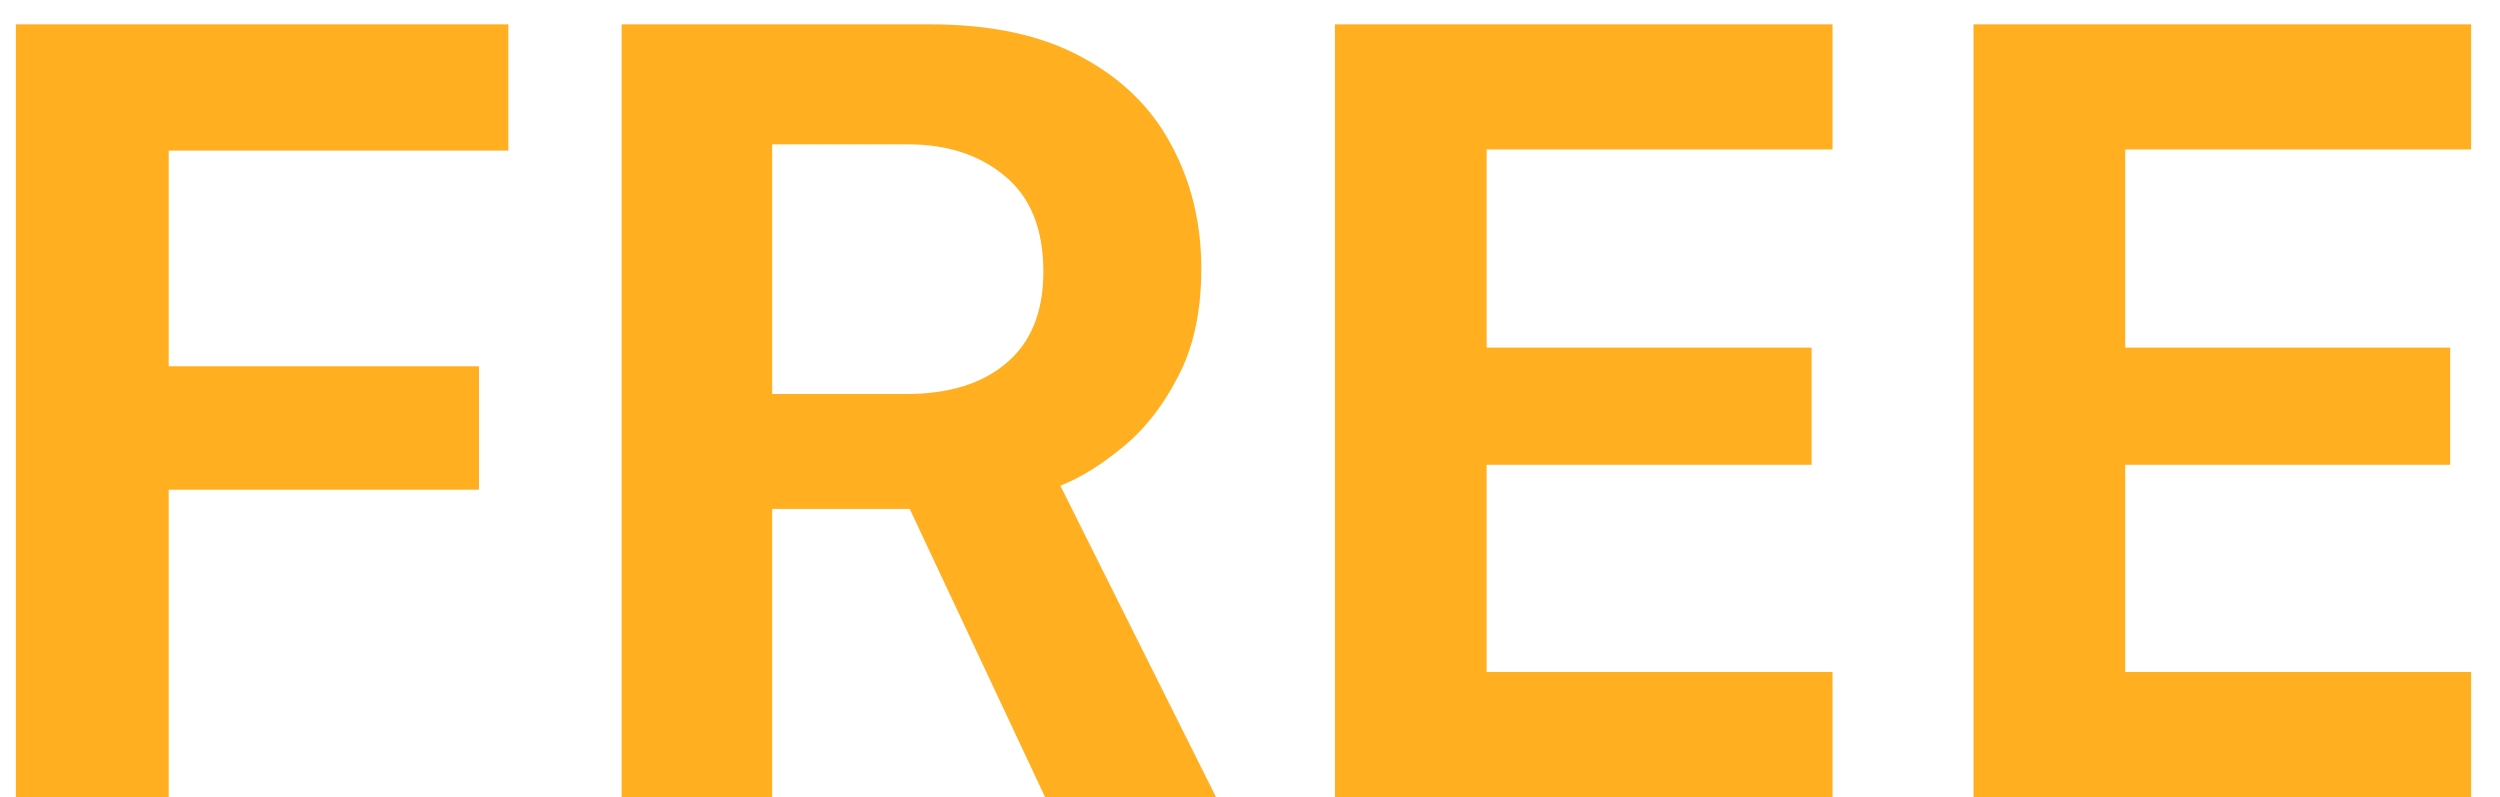
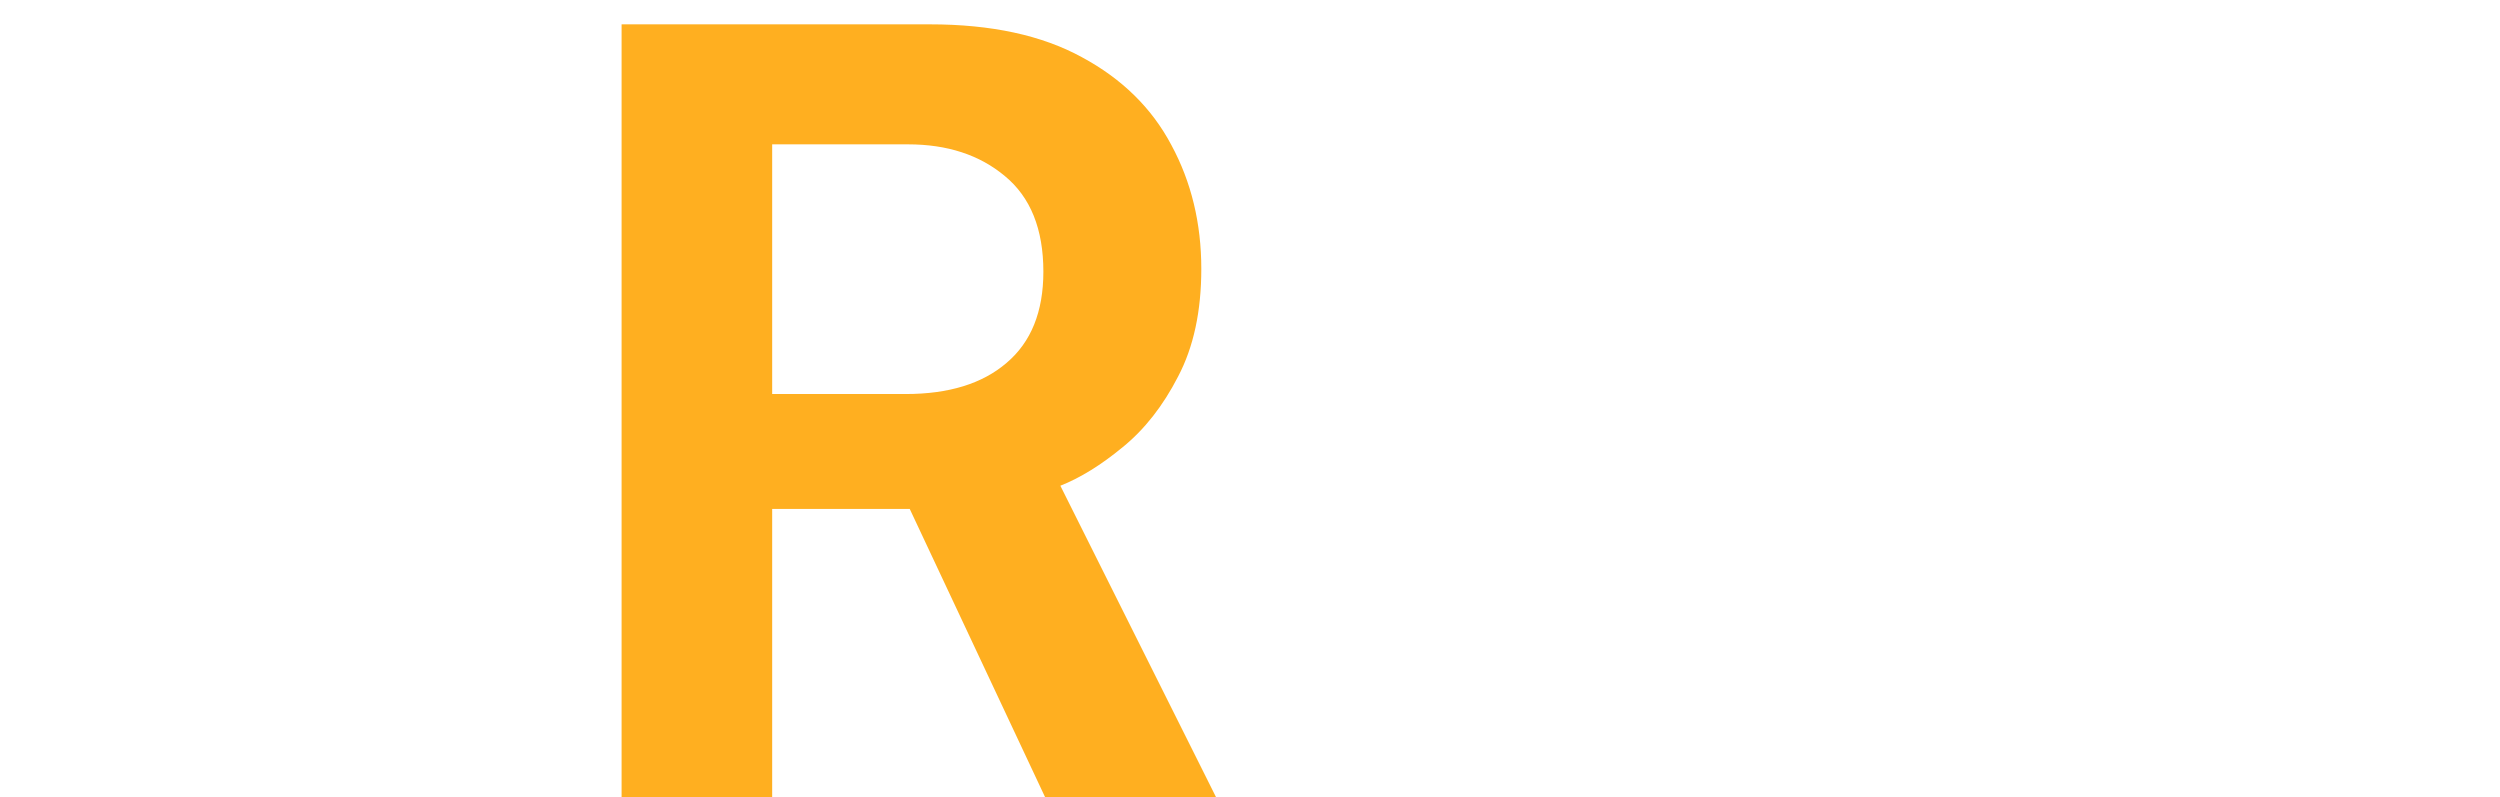
<svg xmlns="http://www.w3.org/2000/svg" width="69" height="22" viewBox="0 0 69 22" fill="none">
-   <path d="M68.203 18.547V22H54.469V0.672H68.203V4.125H58.656V9.594H67.625V12.828H58.656V18.547H68.203Z" fill="#FFAF20" />
-   <path d="M50.578 18.547V22H36.844V0.672H50.578V4.125H41.031V9.594H50V12.828H41.031V18.547H50.578Z" fill="#FFAF20" />
  <path d="M25.672 0.672C27.359 0.672 28.755 0.974 29.859 1.578C30.963 2.172 31.787 2.979 32.328 4C32.88 5.021 33.156 6.161 33.156 7.422C33.156 8.589 32.943 9.578 32.516 10.391C32.099 11.203 31.588 11.854 30.984 12.344C30.391 12.833 29.818 13.188 29.266 13.406L33.562 22H28.844L25.109 14.047H21.312V22H17.156V0.672H25.672ZM21.312 10.875H25C26.188 10.875 27.115 10.588 27.781 10.016C28.458 9.443 28.797 8.604 28.797 7.5C28.797 6.323 28.443 5.443 27.734 4.859C27.037 4.276 26.146 3.984 25.062 3.984H21.312V10.875Z" fill="#FFAF20" />
-   <path d="M4.656 22H0.438V0.672H14.031V4.156H4.656V10.109H13.219V13.516H4.656V22Z" fill="#FFAF20" />
</svg>